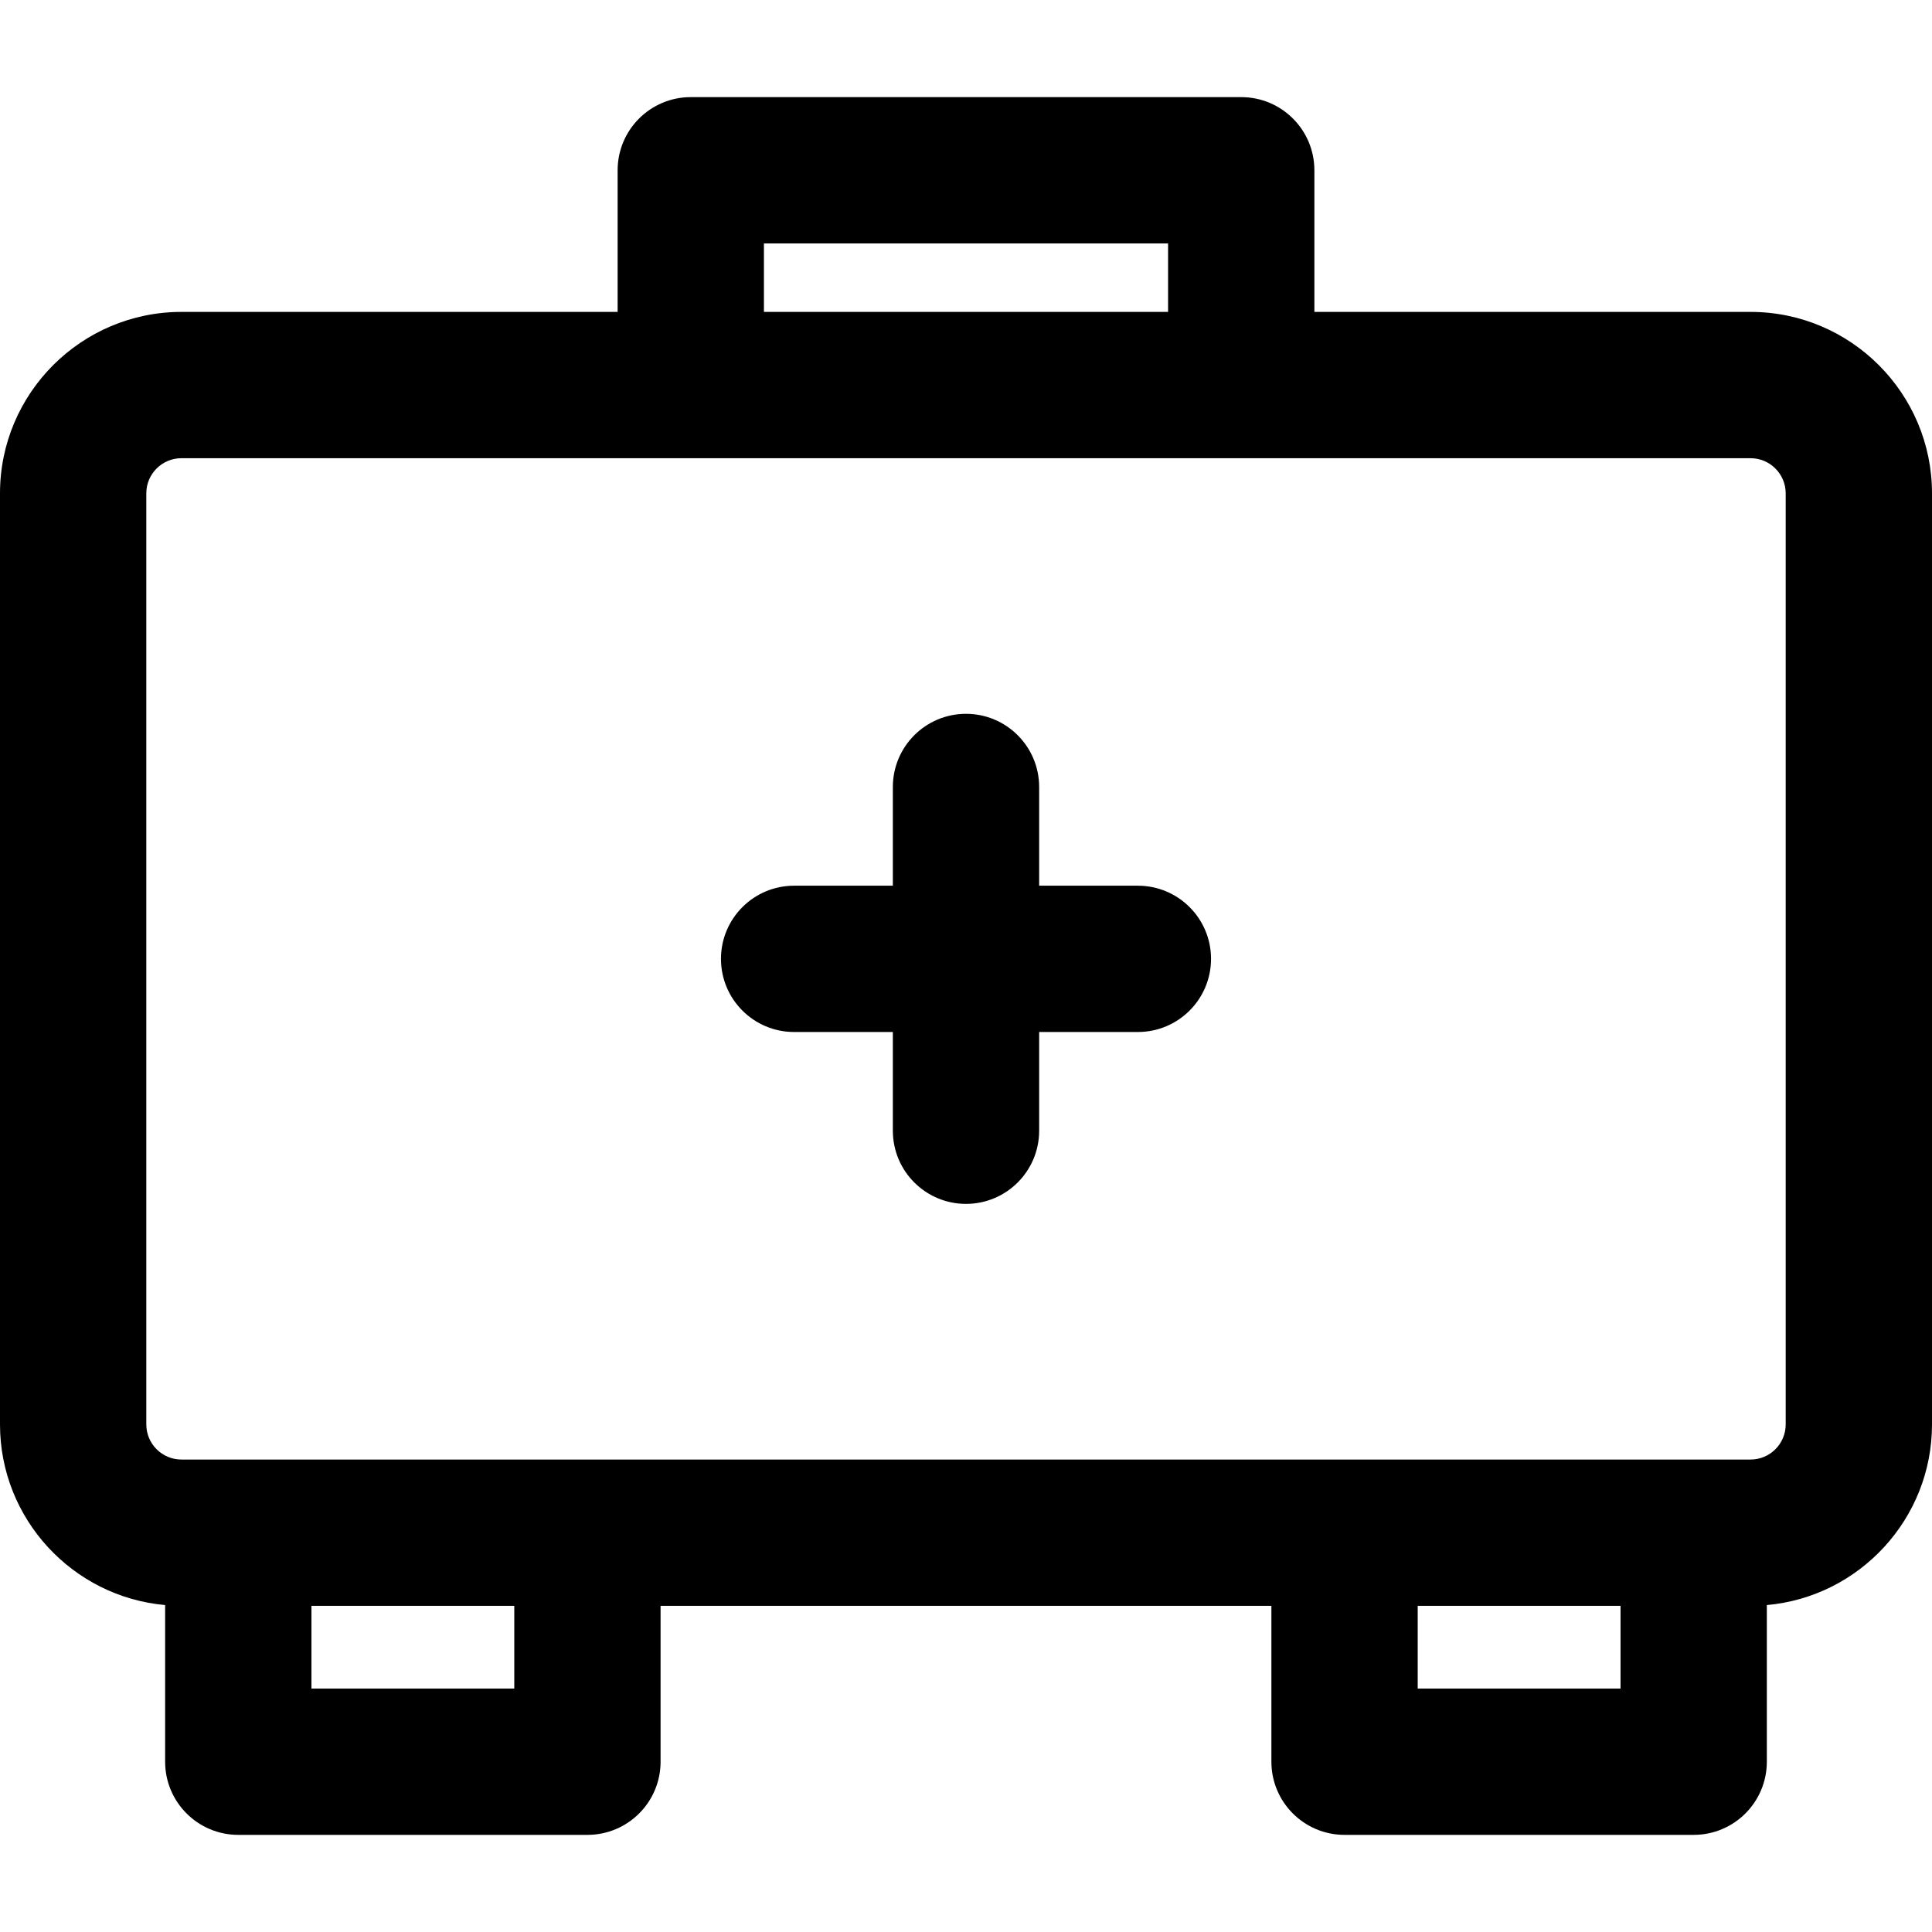
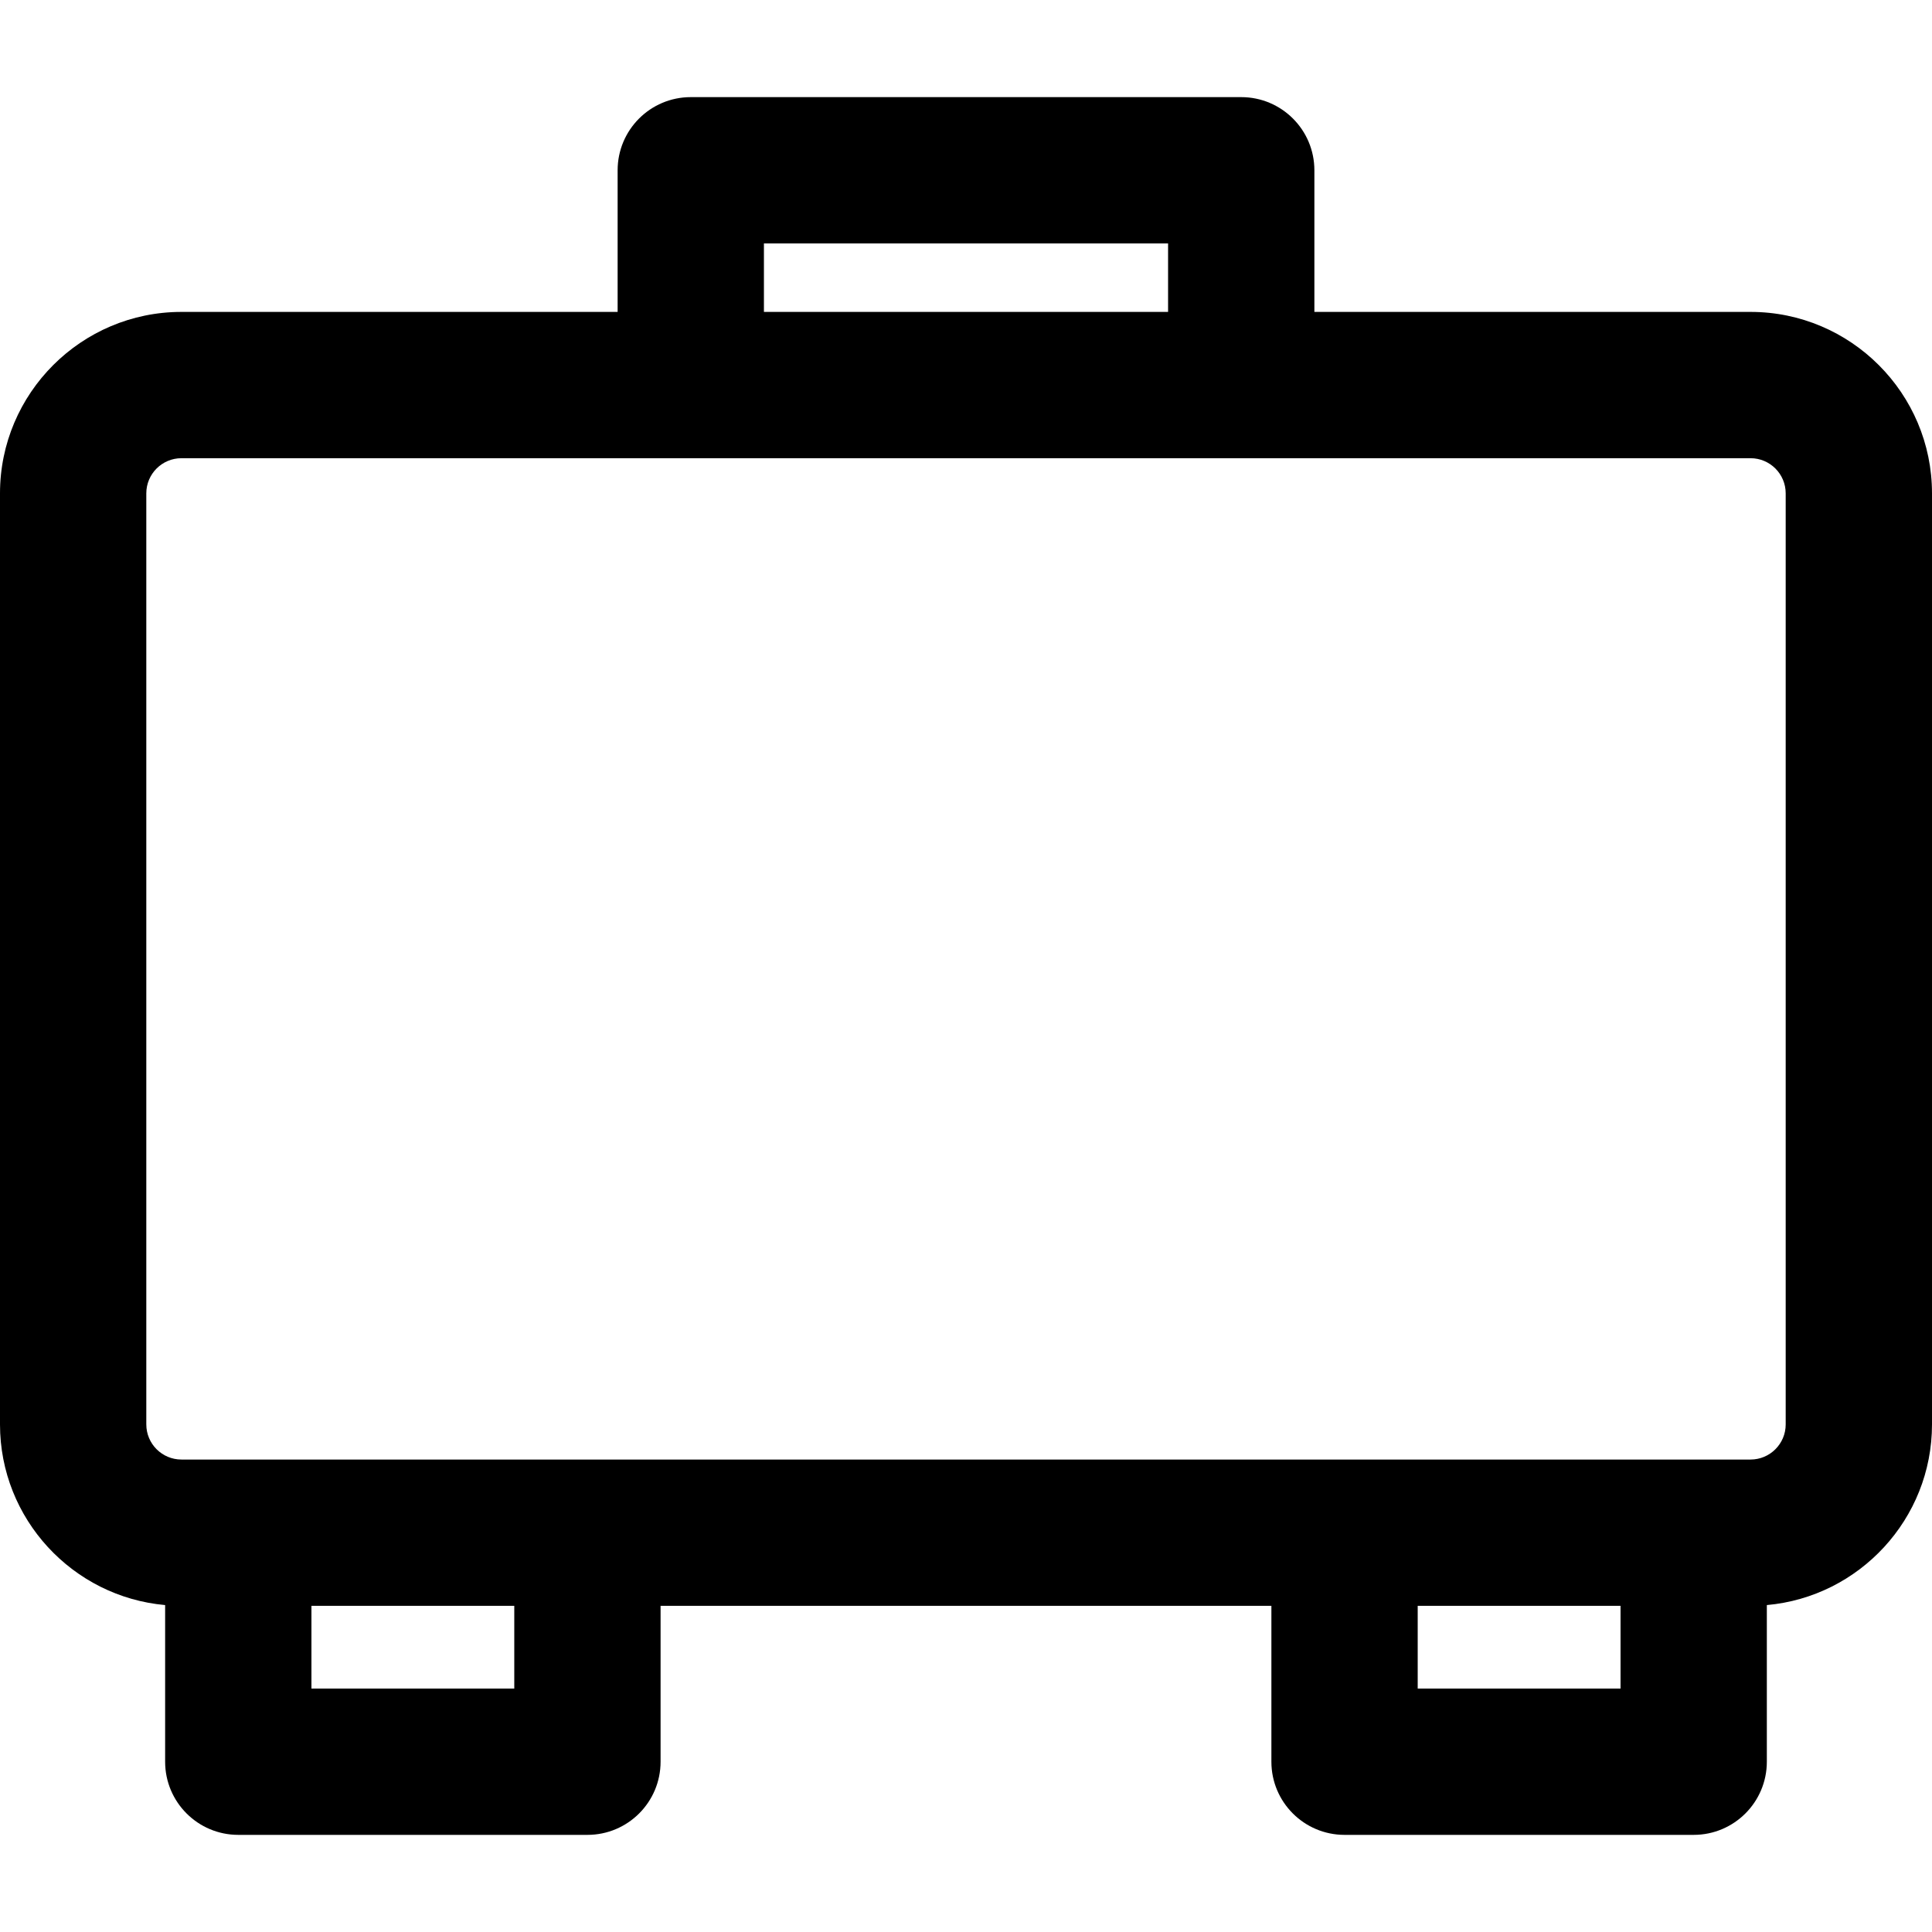
<svg xmlns="http://www.w3.org/2000/svg" version="1.1" id="Layer_1" x="0px" y="0px" viewBox="0 0 512 512" style="enable-background:new 0 0 512 512;" xml:space="preserve">
  <g>
    <g>
      <g>
        <path d="M463.921,82.659H348.325V45.125c0-10.707-8.68-19.386-19.387-19.386H183.063c-10.706,0-19.386,8.68-19.386,19.386v37.534     H48.078C21.567,82.659,0,104.227,0,130.737v246.75c0,25.055,19.268,45.684,43.762,47.874v41.513     c0,10.706,8.68,19.386,19.386,19.386h92.527c10.707,0,19.386-8.68,19.386-19.386v-41.31h161.872v41.31     c0,10.706,8.68,19.386,19.386,19.386h92.527c10.706,0,19.386-8.68,19.386-19.386v-41.513     C492.731,423.172,512,402.544,512,377.486v-246.75C512,104.227,490.433,82.659,463.921,82.659z M202.449,64.512h107.103v18.147     H202.449V64.512z M136.288,447.488H82.535v-21.924h53.754V447.488z M429.46,447.488h-53.754v-21.924h53.754V447.488z      M473.227,377.487c0,5.131-4.175,9.306-9.306,9.306c-5.855,0-409.987,0-415.843,0c-5.131,0-9.306-4.175-9.306-9.306V130.736     c0-5.131,4.175-9.306,9.306-9.306h415.843c5.131,0,9.306,4.175,9.306,9.306V377.487z" />
-         <path d="M301.549,234.72h-26.163v-26.163c0-10.707-8.68-19.387-19.386-19.387c-10.707,0-19.386,8.68-19.386,19.387v26.163     h-26.163c-10.707,0-19.387,8.68-19.387,19.386c0,10.706,8.68,19.386,19.387,19.386h26.163v26.163     c0,10.707,8.68,19.387,19.386,19.387c10.706,0,19.386-8.68,19.386-19.387v-26.163h26.163c10.707,0,19.387-8.68,19.387-19.386     C320.936,243.4,312.257,234.72,301.549,234.72z" />
      </g>
    </g>
  </g>
  <g>
</g>
  <g>
</g>
  <g>
</g>
  <g>
</g>
  <g>
</g>
  <g>
</g>
  <g>
</g>
  <g>
</g>
  <g>
</g>
  <g>
</g>
  <g>
</g>
  <g>
</g>
  <g>
</g>
  <g>
</g>
  <g>
</g>
</svg>